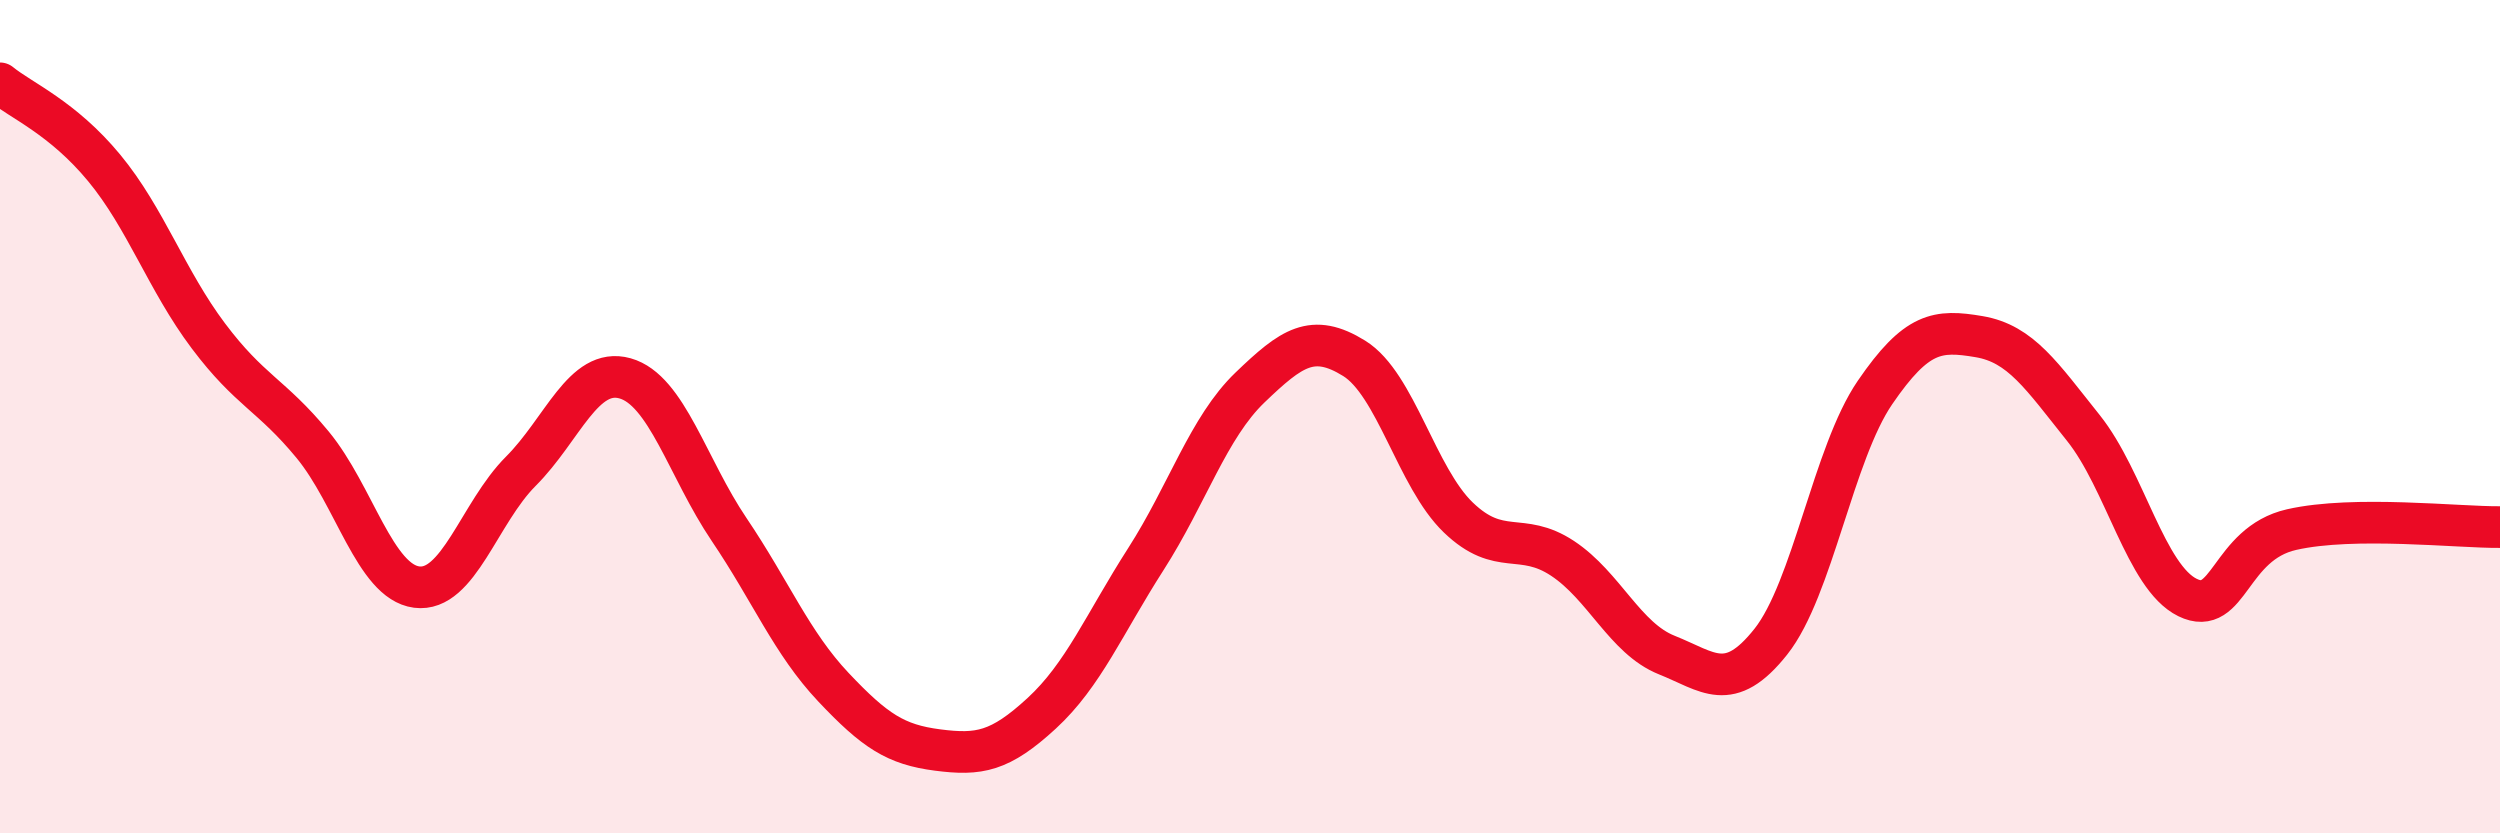
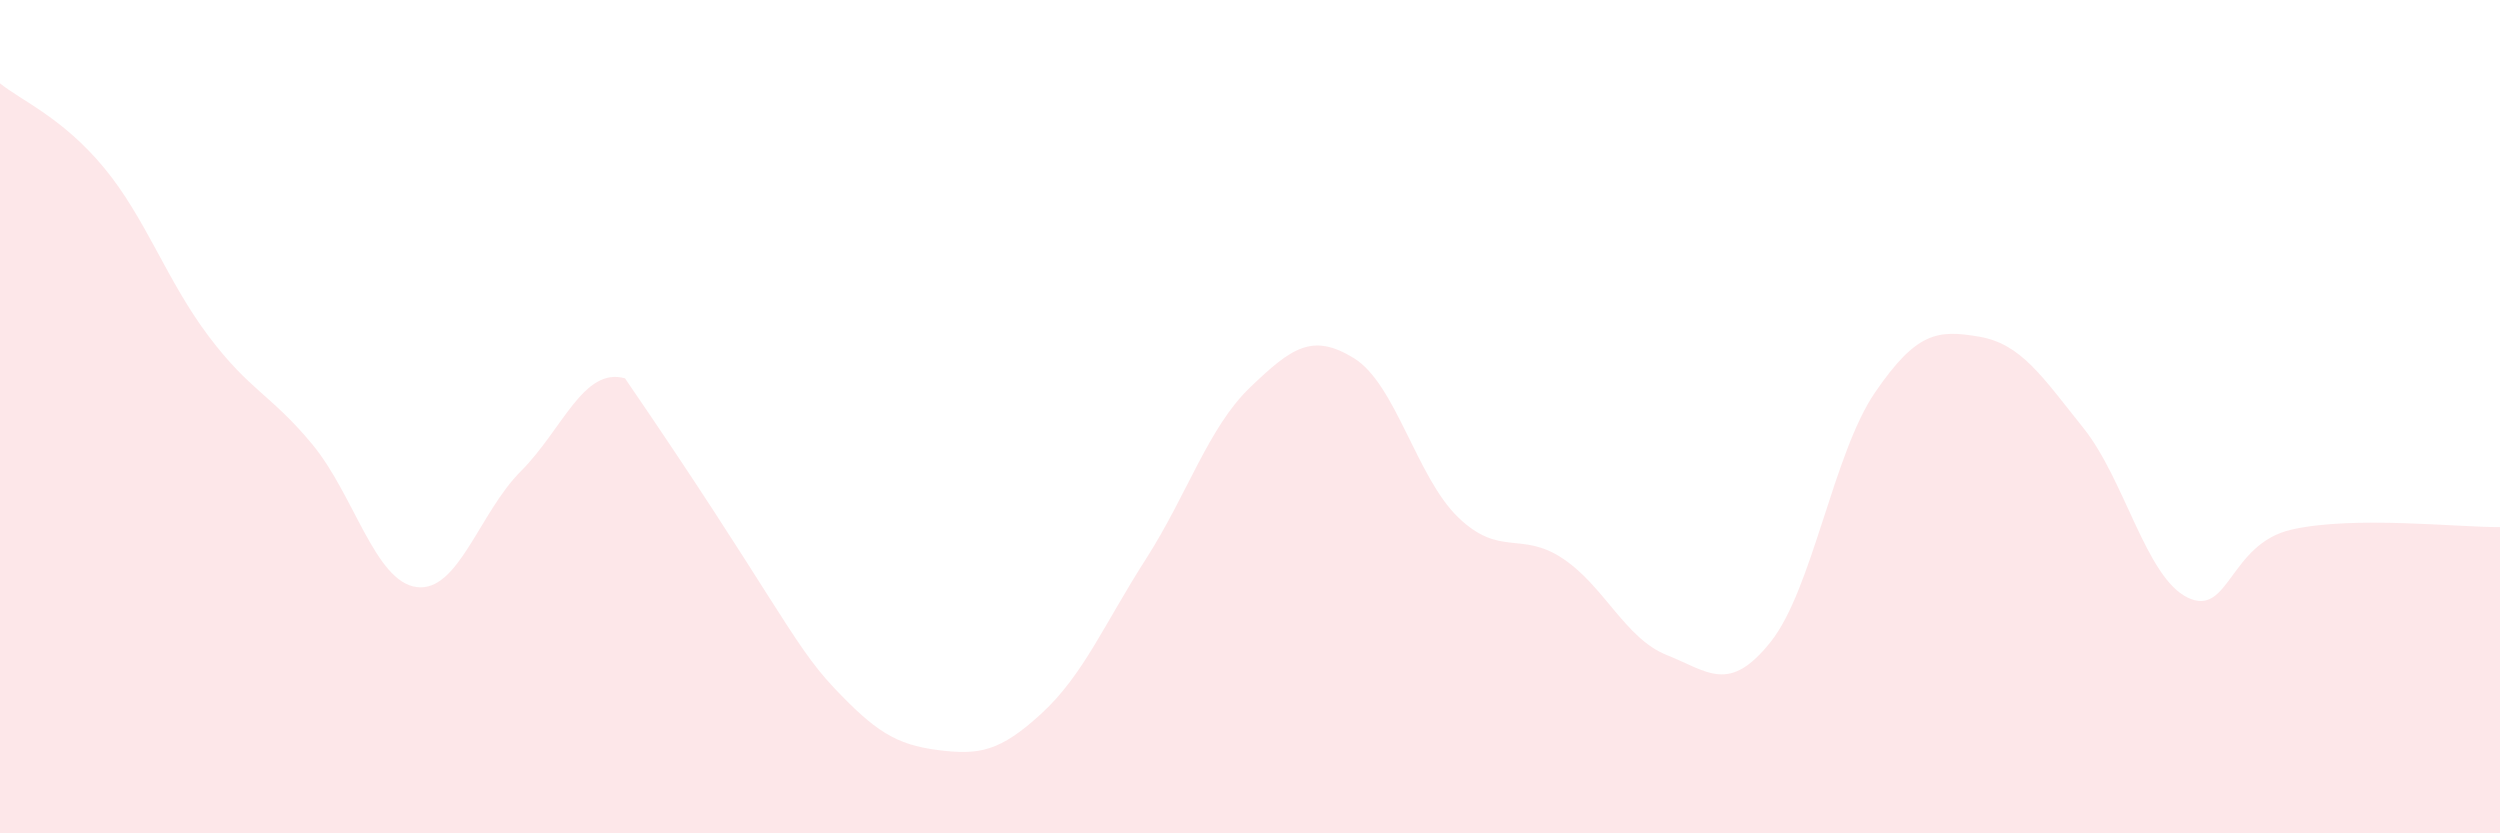
<svg xmlns="http://www.w3.org/2000/svg" width="60" height="20" viewBox="0 0 60 20">
-   <path d="M 0,2 C 0.5,2.41 1.5,2.82 2.5,4.03 C 3.5,5.24 4,6.73 5,8.06 C 6,9.39 6.5,9.46 7.5,10.67 C 8.5,11.88 9,13.96 10,14.09 C 11,14.22 11.5,12.31 12.5,11.31 C 13.5,10.31 14,8.8 15,9.08 C 16,9.36 16.5,11.23 17.5,12.71 C 18.5,14.19 19,15.43 20,16.49 C 21,17.55 21.5,17.87 22.5,18 C 23.5,18.13 24,18.04 25,17.12 C 26,16.2 26.5,14.98 27.5,13.42 C 28.5,11.86 29,10.26 30,9.3 C 31,8.34 31.5,7.98 32.5,8.6 C 33.5,9.22 34,11.46 35,12.42 C 36,13.38 36.5,12.74 37.5,13.4 C 38.5,14.06 39,15.32 40,15.72 C 41,16.12 41.5,16.66 42.5,15.4 C 43.5,14.14 44,10.88 45,9.42 C 46,7.96 46.5,7.91 47.5,8.08 C 48.5,8.25 49,9.02 50,10.27 C 51,11.52 51.5,13.85 52.5,14.34 C 53.5,14.83 53.5,13.05 55,12.71 C 56.5,12.37 59,12.66 60,12.65L60 20L0 20Z" fill="#EB0A25" opacity="0.1" stroke-linecap="round" stroke-linejoin="round" />
-   <path d="M 0,2 C 0.5,2.41 1.5,2.82 2.5,4.03 C 3.5,5.24 4,6.73 5,8.06 C 6,9.39 6.5,9.46 7.5,10.67 C 8.5,11.88 9,13.96 10,14.09 C 11,14.22 11.5,12.31 12.5,11.31 C 13.5,10.31 14,8.8 15,9.08 C 16,9.36 16.5,11.23 17.5,12.71 C 18.5,14.19 19,15.43 20,16.49 C 21,17.55 21.5,17.87 22.5,18 C 23.5,18.13 24,18.04 25,17.12 C 26,16.2 26.5,14.98 27.5,13.42 C 28.5,11.86 29,10.26 30,9.3 C 31,8.34 31.5,7.98 32.5,8.6 C 33.5,9.22 34,11.46 35,12.42 C 36,13.38 36.5,12.74 37.5,13.4 C 38.5,14.06 39,15.32 40,15.72 C 41,16.12 41.5,16.66 42.5,15.4 C 43.5,14.14 44,10.88 45,9.42 C 46,7.96 46.5,7.91 47.5,8.08 C 48.5,8.25 49,9.02 50,10.27 C 51,11.52 51.5,13.85 52.5,14.34 C 53.5,14.83 53.5,13.05 55,12.71 C 56.5,12.37 59,12.66 60,12.65" stroke="#EB0A25" stroke-width="1" fill="none" stroke-linecap="round" stroke-linejoin="round" />
+   <path d="M 0,2 C 0.5,2.41 1.5,2.82 2.5,4.03 C 3.5,5.24 4,6.73 5,8.06 C 6,9.39 6.5,9.46 7.5,10.67 C 8.5,11.88 9,13.96 10,14.09 C 11,14.22 11.5,12.31 12.5,11.31 C 13.5,10.31 14,8.8 15,9.08 C 18.5,14.19 19,15.43 20,16.49 C 21,17.55 21.5,17.87 22.5,18 C 23.5,18.13 24,18.04 25,17.12 C 26,16.2 26.5,14.98 27.5,13.42 C 28.5,11.86 29,10.26 30,9.3 C 31,8.34 31.5,7.98 32.5,8.6 C 33.5,9.22 34,11.46 35,12.42 C 36,13.38 36.5,12.74 37.5,13.4 C 38.5,14.06 39,15.32 40,15.72 C 41,16.12 41.5,16.66 42.5,15.4 C 43.5,14.14 44,10.88 45,9.42 C 46,7.96 46.5,7.91 47.5,8.08 C 48.5,8.25 49,9.02 50,10.27 C 51,11.52 51.5,13.85 52.5,14.34 C 53.5,14.83 53.5,13.05 55,12.71 C 56.5,12.37 59,12.66 60,12.65L60 20L0 20Z" fill="#EB0A25" opacity="0.1" stroke-linecap="round" stroke-linejoin="round" />
</svg>